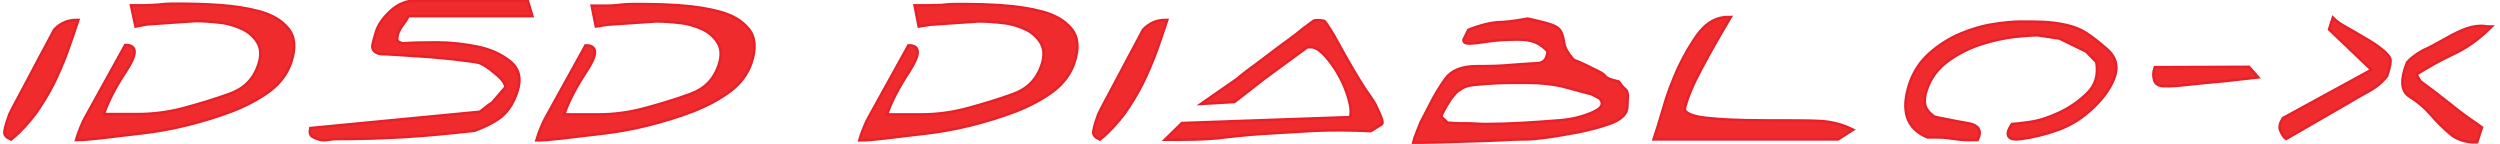
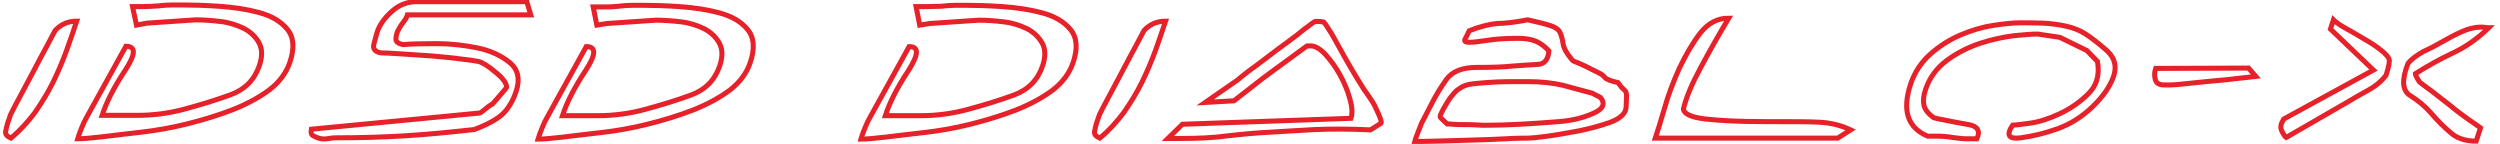
<svg xmlns="http://www.w3.org/2000/svg" version="1.1" id="Layer_1" x="0px" y="0px" viewBox="0 0 756.5 43.6" style="enable-background:new 0 0 756.5 43.6;" xml:space="preserve">
  <style type="text/css">
	.st0{fill:none;stroke:#E62129;stroke-width:1.522;stroke-miterlimit:10;}
	.st1{fill:#EF2B2D;}
</style>
  <g id="图层_x0020_1">
    <g>
      <path class="st0" d="M278.3,7.6l3.2-0.5l14.7-1c2.3,0,4.9,0.2,7.5,0.5c2.7,0.3,5,1.1,7.1,2.1c2.1,1.1,3.6,2.6,4.6,4.4    c1,1.9,1,4.1,0.1,6.8c-1.5,4.4-4.4,7.3-8.8,8.9c-4.4,1.6-9,3-13.8,4.3c-4.8,1.3-9.5,1.9-14.2,1.9c-4.7,0-8.3,0-10.8,0    c1.3-4,3.6-8.5,6.9-13.5c3.2-5,3.4-7.4,0.3-7.4l-12,21.7c-0.3,0.5-0.8,1.5-1.4,3c-0.6,1.5-1,2.6-1.2,3.3c1.5,0,4-0.2,7.4-0.6    c3.4-0.4,7.3-0.9,11.8-1.4c4.4-0.5,9.1-1.3,13.9-2.5c4.8-1.2,9.4-2.6,13.8-4.3c4.3-1.7,8-3.7,11.1-6c3-2.3,5.1-5.1,6.2-8.3    c1.5-4.4,1.2-7.7-0.8-10.1c-2-2.4-4.8-4-8.5-5c-3.7-1-7.7-1.6-12.1-1.9c-4.4-0.3-8.1-0.4-11.1-0.4c-0.7,0-1.7,0-3,0    c-1.3,0-2.8,0.1-4.5,0.3C283,1.9,281.5,2,280.2,2c-1.3,0-2.3,0-3,0L278.3,7.6L278.3,7.6z M331.8,37.3c-0.3,1-0.5,1.9-0.6,2.6    c-0.1,0.8,0.5,1.4,1.6,1.9c2.8-2.3,5.2-5,7.3-7.8c2-2.9,3.8-5.8,5.4-9c1.5-3.1,2.9-6.3,4.1-9.6c1.2-3.3,2.2-6.3,3.1-9    c-2.5,0-4.7,0.9-6.5,2.8c-0.4,0.8-1.3,2.5-2.6,4.9c-1.3,2.4-2.7,5-4.1,7.7c-1.4,2.7-2.8,5.2-4.1,7.7c-1.3,2.4-2.2,4.1-2.7,5.2    L331.8,37.3L331.8,37.3z M399.3,6.5c-0.2,0-0.4,0-0.8,0c-0.3,0-0.5,0-0.5,0c-0.2,0-0.6,0.3-1.4,0.9c-0.8,0.6-1.4,1.1-1.9,1.4    c-1.2,1-2.8,2.3-4.9,3.8c-2.1,1.5-4.2,3.1-6.3,4.7c-2.1,1.6-4.1,3.1-5.9,4.4c-1.8,1.4-2.8,2.2-3.1,2.5l-9.8,6.8l8.7-0.5    c3.2-2.5,6.1-4.7,8.6-6.7c2.6-1.9,5.1-3.8,7.5-5.5c2.4-1.8,4.4-3.2,6-4.4c0.2,0,0.4,0,0.6,0c0.2,0,0.5,0,0.6,0    c1.3,0,2.8,0.9,4.4,2.6c1.6,1.8,3.1,3.8,4.4,6.2c1.3,2.3,2.3,4.8,3,7.3c0.7,2.5,0.8,4.4,0.3,5.8l-51,1.8l-4.4,4.3h3.8    c5.2,0,10-0.2,14.3-0.8c4.4-0.5,8.7-0.9,12.9-1.1c4.2-0.3,8.7-0.5,13.6-0.8c4.9-0.2,10.4-0.2,16.7,0.1l3.2-2    c0.2-0.2,0-1.1-0.8-2.9c-0.8-1.8-1.4-3.1-2-3.9c-0.3-0.5-1.1-1.7-2.4-3.5c-1.2-1.9-2.5-4-3.9-6.4c-1.4-2.4-2.7-4.7-3.9-6.9    c-1.2-2.2-2.1-3.8-2.8-4.8c-0.2-0.3-0.5-0.8-0.9-1.4c-0.4-0.6-0.7-0.9-0.8-0.9c0,0-0.2,0-0.5,0C399.7,6.5,399.5,6.5,399.3,6.5    L399.3,6.5z M444.6,9.3c-0.6,1.2-1,2.1-1.3,2.6c-0.3,0.6,0.2,0.9,1.3,0.9c1.2,0,3-0.2,5.5-0.6c2.5-0.4,5.6-0.6,9.3-0.6    c2.2,0,4,0.3,5.4,0.9c1.4,0.6,2.7,1.6,3.9,2.9c-0.2,2.7-1.4,4.1-3.6,4.1c-2.2,0.1-4.7,0.3-7.5,0.5c-2.8,0.3-6.3,0.4-10.7,0.4    s-7.4,1.2-9.2,3.6c-1.7,2.4-3.3,5-4.7,7.8c-1.4,2.8-2.4,4.6-2.8,5.4c-0.1,0.3-0.5,1.3-1.1,2.8c-0.6,1.5-0.9,2.4-1,2.8    c1.2,0,3.4,0,6.6-0.1c3.2-0.1,6.7-0.2,10.3-0.3c3.6-0.1,7.2-0.2,10.6-0.4c3.4-0.2,5.7-0.2,6.9-0.2c0.8,0,2.8-0.2,5.8-0.6    c3-0.4,6.1-1,9.5-1.6c3.3-0.7,6.4-1.5,9.2-2.5c2.8-1,4.4-2.3,4.9-3.8c0.1-0.3,0.2-0.9,0.2-1.8c0-0.8,0.1-1.7,0.1-2.5    c0-0.8-0.2-1.5-0.8-1.9c-0.5-0.4-1.1-1.1-1.8-2.1c-2.2-0.5-3.5-1-3.9-1.5c-0.4-0.5-0.8-0.8-1.1-1c-0.3-0.2-0.9-0.5-1.7-0.9    c-0.9-0.4-1.8-0.9-2.8-1.4c-1-0.5-2-0.9-2.9-1.3c-0.9-0.3-1.4-0.6-1.5-0.8c-1.6-1.9-2.5-3.5-2.7-4.8c-0.2-1.4-0.5-2.5-0.9-3.4    c-0.4-0.9-1.3-1.6-2.8-2.1c-1.5-0.5-3.8-1.1-7-1.8c-3.7,0.7-6.8,1.1-9.2,1.1C450.8,7.3,447.9,8,444.6,9.3L444.6,9.3z M484.3,29.5    c1.6,1.9,0.8,3.5-2.2,4.8c-3.1,1.4-6.5,2.2-10.4,2.5c-3.9,0.3-7.8,0.6-11.7,0.8c-3.9,0.2-7.3,0.3-10.2,0.3c-0.8,0-1.9,0-3.1-0.1    c-1.2-0.1-2.5-0.1-3.9-0.1c-1.2,0-2.3,0-3.2-0.1c-1-0.1-1.6-0.1-1.7-0.1l-1.9-1.8c-0.3-0.2-0.3-0.6,0.1-1.4    c0.3-0.7,0.8-1.6,1.4-2.6c0.6-1,1.2-2,2-2.9c0.7-0.9,1.4-1.6,2-1.9c1-0.8,2.5-1.4,4.7-1.6c2.2-0.2,4.4-0.4,6.7-0.5    c2.3-0.1,4.4-0.1,6.3-0.1c1.9,0,3,0,3.1,0c4,0,7.6,0.4,10.6,1.1c3,0.8,6,1.6,8.9,2.4L484.3,29.5L484.3,29.5z M523.1,5.5    c-3.4,0-6.2,1.5-8.6,4.5c-2.3,3-4.4,6.6-6.3,10.6c-1.8,4-3.4,8.1-4.5,12.1c-1.2,4-2.1,7.1-2.8,9.1h55.2l3.9-2.5    c-2.7-1.3-5.8-2.1-9.1-2.3c-3.3-0.2-8.9-0.2-16.8-0.2c-7.9,0-13.9-0.3-18.1-0.8c-4.2-0.5-6.4-1.5-6.6-3c0.8-3.4,2.5-7.5,5.1-12.3    C517.1,15.8,520,10.7,523.1,5.5L523.1,5.5z M634.7,18.6c0.7,4-0.2,7.3-2.8,9.8c-2.5,2.5-5.4,4.5-8.6,6c-3.2,1.5-6.2,2.5-9.2,2.9    c-2.9,0.4-4.6,0.6-5.1,0.6c-2,3-1.2,4.3,2.5,3.8c3.7-0.5,7.4-1.4,11.3-2.8c3.8-1.4,7.3-3.6,10.5-6.7c3.2-3.1,5.3-6.2,6.3-9.2    c1-3,0.3-5.6-2.2-7.8c-2.5-2.2-4.6-3.8-6.3-4.9c-1.7-1.1-3.7-1.9-6-2.4c-2.3-0.5-4.6-0.8-7-0.9c-2.4-0.1-4.6-0.1-6.6-0.1    c-2.3,0-5.2,0.3-8.4,0.8c-3.3,0.5-6.6,1.5-9.9,2.9c-3.3,1.4-6.4,3.4-9.1,5.8c-2.7,2.4-4.7,5.4-5.9,8.9c-2.7,8.1-1,13.3,5.1,15.9    c0.5,0,1.4,0,2.8,0c1.5,0,3.1,0.1,4.7,0.4c1.6,0.2,3.1,0.4,4.4,0.4c1.5,0,2.5,0,3,0c1.1-2.3,0.3-3.8-2.5-4.3    c-2.8-0.5-5.1-0.9-6.9-1.3c-1.8-0.3-3-0.6-3.7-0.8c-1.6-1.2-2.6-2.4-2.9-3.7c-0.3-1.3-0.2-2.9,0.5-4.9c1.2-3.5,3.3-6.4,6.4-8.7    c3.1-2.3,6.5-4,10.1-5.2c3.7-1.2,7.1-1.9,10.2-2.3c3.1-0.3,5.5-0.5,7.2-0.5l6.7,1l8.2,4L634.7,18.6L634.7,18.6z M2.3,37.3    c-0.3,1-0.5,1.9-0.6,2.6c-0.1,0.8,0.5,1.4,1.6,1.9c2.8-2.3,5.2-5,7.3-7.8c2-2.9,3.8-5.8,5.4-9c1.5-3.1,2.9-6.3,4.1-9.6    c1.2-3.3,2.2-6.3,3.1-9c-2.5,0-4.7,0.9-6.5,2.8c-0.4,0.8-1.3,2.5-2.6,4.9c-1.3,2.4-2.7,5-4.1,7.7c-1.4,2.7-2.8,5.2-4.1,7.7    c-1.3,2.4-2.2,4.1-2.7,5.2L2.3,37.3L2.3,37.3z M41.3,7.6L44.5,7l14.7-1c2.3,0,4.9,0.2,7.5,0.5c2.7,0.3,5,1.1,7.1,2.1    c2.1,1.1,3.6,2.6,4.6,4.4c1,1.9,1,4.1,0.1,6.8c-1.5,4.4-4.4,7.3-8.8,8.9c-4.4,1.6-9,3-13.8,4.3c-4.8,1.3-9.5,1.9-14.2,1.9    c-4.7,0-8.3,0-10.8,0c1.3-4,3.6-8.5,6.9-13.5s3.4-7.4,0.3-7.4l-12,21.7c-0.3,0.5-0.8,1.5-1.4,3c-0.6,1.5-1,2.6-1.2,3.3    c1.5,0,4-0.2,7.4-0.6c3.4-0.4,7.3-0.9,11.8-1.4c4.4-0.5,9.1-1.3,13.9-2.5c4.8-1.2,9.4-2.6,13.8-4.3c4.3-1.7,8-3.7,11.1-6    c3-2.3,5.1-5.1,6.2-8.3c1.5-4.4,1.2-7.7-0.8-10.1c-2-2.4-4.8-4-8.5-5c-3.7-1-7.7-1.6-12.1-1.9c-4.4-0.3-8.1-0.4-11.1-0.4    c-0.7,0-1.7,0-3,0c-1.3,0-2.8,0.1-4.5,0.3C46,1.9,44.5,2,43.1,2c-1.3,0-2.3,0-3,0L41.3,7.6L41.3,7.6z M94.2,39.1    c-0.2,1,0,1.7,0.6,2c0.6,0.3,1.2,0.6,2,0.8c0.8,0.2,1.7,0.2,2.8,0c1.1-0.2,1.8-0.2,2.3-0.2c7.1,0,13.9-0.2,20.6-0.6    c6.7-0.4,13.7-1.1,21-1.9c4-1.5,6.9-3.1,8.6-4.7c1.7-1.6,3.1-3.9,4.1-6.9c1.2-3.7,0.6-6.6-2-8.7c-2.6-2.1-5.8-3.6-9.7-4.4    c-3.9-0.8-8.1-1.3-12.4-1.3c-4.7,0-8.1,0.1-10.2,0.3c-1.4-0.3-2.1-0.9-2.1-1.6c0-0.8,0.2-1.6,0.5-2.4c0.4-0.8,0.9-1.7,1.6-2.6    c0.7-0.9,1.2-1.7,1.4-2.4h37.3l-1.2-4h-33.3c-2.9,0-5.4,1-7.6,3c-2.2,2-3.6,4-4.3,6c-0.4,1.4-0.8,2.7-1.1,4    c-0.3,1.3,0.4,2.2,2.2,2.5c1,0,3,0.1,6,0.3c3,0.2,6,0.4,9,0.6c3,0.3,6,0.5,8.8,0.9c2.8,0.3,4.7,0.6,5.7,0.8c1.2,0.3,3,1.4,5.2,3.3    c2.3,1.8,3.3,3.4,3.3,4.5c-0.1,0.2-0.6,0.9-1.7,2.1c-1.1,1.3-1.9,2.2-2.5,2.9c-0.9,0.5-1.7,1.1-2.5,1.8c-0.8,0.7-1.3,1-1.5,1    L94.2,39.1z M180.6,7.6l3.2-0.5l14.7-1c2.3,0,4.9,0.2,7.5,0.5c2.7,0.3,5,1.1,7.1,2.1c2.1,1.1,3.6,2.6,4.6,4.4c1,1.9,1,4.1,0.1,6.8    c-1.5,4.4-4.4,7.3-8.8,8.9c-4.4,1.6-9,3-13.8,4.3c-4.8,1.3-9.5,1.9-14.2,1.9c-4.7,0-8.3,0-10.8,0c1.3-4,3.6-8.5,6.9-13.5    s3.4-7.4,0.3-7.4l-12,21.7c-0.3,0.5-0.8,1.5-1.4,3c-0.6,1.5-1,2.6-1.2,3.3c1.5,0,4-0.2,7.4-0.6c3.4-0.4,7.3-0.9,11.8-1.4    c4.4-0.5,9.1-1.3,13.9-2.5c4.8-1.2,9.4-2.6,13.8-4.3c4.3-1.7,8-3.7,11.1-6c3-2.3,5.1-5.1,6.2-8.3c1.5-4.4,1.2-7.7-0.8-10.1    c-2-2.4-4.8-4-8.5-5c-3.7-1-7.7-1.6-12.1-1.9c-4.4-0.3-8.1-0.4-11.1-0.4c-0.7,0-1.7,0-3,0c-1.3,0-2.8,0.1-4.5,0.3    c-1.7,0.2-3.1,0.2-4.5,0.2c-1.3,0-2.3,0-3,0L180.6,7.6L180.6,7.6z M652.3,20.7c-0.4,1.2-0.4,2.3-0.1,3.4c0.3,1.1,1.2,1.6,2.7,1.6    h1.8c0.8,0,2.5-0.1,5-0.4c2.5-0.3,5.2-0.5,7.9-0.8c2.8-0.2,5.4-0.5,7.8-0.8c2.4-0.2,4.2-0.5,5.2-0.6l-2.2-2.5L652.3,20.7    L652.3,20.7z M690.4,37.3c-0.1,0.3-0.2,0.7-0.2,1c0,0.3,0,0.5,0,0.5c0,0.3,0.3,0.8,0.6,1.5c0.4,0.7,0.7,1.1,1,1.3l18.7-10.8    c1.7-1,3.7-2.2,6.1-3.5c2.4-1.3,4.2-2.9,5.4-4.5c0.9-2.7,1.2-4.4,0.9-5c-0.3-0.7-1.1-1.6-2.4-2.6c-1.3-1.1-3-2.2-5.1-3.4    c-2-1.2-3.9-2.3-5.7-3.3c-1.8-1-3-1.9-3.6-2.5l-0.9,2.8l13,12.4L691.1,36c0,0-0.1,0.2-0.3,0.5C690.6,36.9,690.5,37.1,690.4,37.3    L690.4,37.3z M728.7,19.1c-2,5-1.8,8.3,0.6,9.8c2.4,1.5,4.6,3.3,6.4,5.4c1.8,2.1,3.7,4,5.8,5.8c2,1.8,4.6,2.6,7.8,2.6l1.3-4    c-0.7-0.5-1.9-1.4-3.7-2.6c-1.8-1.3-3.6-2.6-5.5-4.2c-1.9-1.5-3.7-2.9-5.4-4.2c-1.7-1.3-2.9-2.1-3.5-2.6c-0.3-0.2-0.6-0.6-1-1.3    c-0.4-0.7-0.6-1.2-0.6-1.5c3.6-2.3,7.4-4.4,11.2-6.2c3.9-1.8,7.5-4.3,11-7.7c-0.2,0-0.5,0-1.1-0.1c-0.6-0.1-1-0.1-1.3-0.1    c-1.8,0-3.8,0.5-5.8,1.4c-2,0.9-3.9,1.9-5.8,3c-1.9,1.1-3.8,2.1-5.8,3C731.4,16.7,729.8,17.8,728.7,19.1L728.7,19.1z" />
-       <path id="_x31_" class="st1" d="M278.3,7.6l3.2-0.5l14.7-1c2.3,0,4.9,0.2,7.5,0.5c2.7,0.3,5,1.1,7.1,2.1c2.1,1.1,3.6,2.6,4.6,4.4    c1,1.9,1,4.1,0.1,6.8c-1.5,4.4-4.4,7.3-8.8,8.9c-4.4,1.6-9,3-13.8,4.3c-4.8,1.3-9.5,1.9-14.2,1.9c-4.7,0-8.3,0-10.8,0    c1.3-4,3.6-8.5,6.9-13.5c3.2-5,3.4-7.4,0.3-7.4l-12,21.7c-0.3,0.5-0.8,1.5-1.4,3c-0.6,1.5-1,2.6-1.2,3.3c1.5,0,4-0.2,7.4-0.6    c3.4-0.4,7.3-0.9,11.8-1.4c4.4-0.5,9.1-1.3,13.9-2.5c4.8-1.2,9.4-2.6,13.8-4.3c4.3-1.7,8-3.7,11.1-6c3-2.3,5.1-5.1,6.2-8.3    c1.5-4.4,1.2-7.7-0.8-10.1c-2-2.4-4.8-4-8.5-5c-3.7-1-7.7-1.6-12.1-1.9c-4.4-0.3-8.1-0.4-11.1-0.4c-0.7,0-1.7,0-3,0    c-1.3,0-2.8,0.1-4.5,0.3C283,1.9,281.5,2,280.2,2c-1.3,0-2.3,0-3,0L278.3,7.6L278.3,7.6z M331.8,37.3c-0.3,1-0.5,1.9-0.6,2.6    c-0.1,0.8,0.5,1.4,1.6,1.9c2.8-2.3,5.2-5,7.3-7.8c2-2.9,3.8-5.8,5.4-9c1.5-3.1,2.9-6.3,4.1-9.6c1.2-3.3,2.2-6.3,3.1-9    c-2.5,0-4.7,0.9-6.5,2.8c-0.4,0.8-1.3,2.5-2.6,4.9c-1.3,2.4-2.7,5-4.1,7.7c-1.4,2.7-2.8,5.2-4.1,7.7c-1.3,2.4-2.2,4.1-2.7,5.2    L331.8,37.3L331.8,37.3z M399.3,6.5c-0.2,0-0.4,0-0.8,0c-0.3,0-0.5,0-0.5,0c-0.2,0-0.6,0.3-1.4,0.9c-0.8,0.6-1.4,1.1-1.9,1.4    c-1.2,1-2.8,2.3-4.9,3.8c-2.1,1.5-4.2,3.1-6.3,4.7c-2.1,1.6-4.1,3.1-5.9,4.4c-1.8,1.4-2.8,2.2-3.1,2.5l-9.8,6.8l8.7-0.5    c3.2-2.5,6.1-4.7,8.6-6.7c2.6-1.9,5.1-3.8,7.5-5.5c2.4-1.8,4.4-3.2,6-4.4c0.2,0,0.4,0,0.6,0c0.2,0,0.5,0,0.6,0    c1.3,0,2.8,0.9,4.4,2.6c1.6,1.8,3.1,3.8,4.4,6.2c1.3,2.3,2.3,4.8,3,7.3c0.7,2.5,0.8,4.4,0.3,5.8l-51,1.8l-4.4,4.3h3.8    c5.2,0,10-0.2,14.3-0.8c4.4-0.5,8.7-0.9,12.9-1.1c4.2-0.3,8.7-0.5,13.6-0.8c4.9-0.2,10.4-0.2,16.7,0.1l3.2-2    c0.2-0.2,0-1.1-0.8-2.9c-0.8-1.8-1.4-3.1-2-3.9c-0.3-0.5-1.1-1.7-2.4-3.5c-1.2-1.9-2.5-4-3.9-6.4c-1.4-2.4-2.7-4.7-3.9-6.9    c-1.2-2.2-2.1-3.8-2.8-4.8c-0.2-0.3-0.5-0.8-0.9-1.4c-0.4-0.6-0.7-0.9-0.8-0.9c0,0-0.2,0-0.5,0C399.7,6.5,399.5,6.5,399.3,6.5    L399.3,6.5z M444.6,9.3c-0.6,1.2-1,2.1-1.3,2.6c-0.3,0.6,0.2,0.9,1.3,0.9c1.2,0,3-0.2,5.5-0.6c2.5-0.4,5.6-0.6,9.3-0.6    c2.2,0,4,0.3,5.4,0.9c1.4,0.6,2.7,1.6,3.9,2.9c-0.2,2.7-1.4,4.1-3.6,4.1c-2.2,0.1-4.7,0.3-7.5,0.5c-2.8,0.3-6.3,0.4-10.7,0.4    s-7.4,1.2-9.2,3.6c-1.7,2.4-3.3,5-4.7,7.8c-1.4,2.8-2.4,4.6-2.8,5.4c-0.1,0.3-0.5,1.3-1.1,2.8c-0.6,1.5-0.9,2.4-1,2.8    c1.2,0,3.4,0,6.6-0.1c3.2-0.1,6.7-0.2,10.3-0.3c3.6-0.1,7.2-0.2,10.6-0.4c3.4-0.2,5.7-0.2,6.9-0.2c0.8,0,2.8-0.2,5.8-0.6    c3-0.4,6.1-1,9.5-1.6c3.3-0.7,6.4-1.5,9.2-2.5c2.8-1,4.4-2.3,4.9-3.8c0.1-0.3,0.2-0.9,0.2-1.8c0-0.8,0.1-1.7,0.1-2.5    c0-0.8-0.2-1.5-0.8-1.9c-0.5-0.4-1.1-1.1-1.8-2.1c-2.2-0.5-3.5-1-3.9-1.5c-0.4-0.5-0.8-0.8-1.1-1c-0.3-0.2-0.9-0.5-1.7-0.9    c-0.9-0.4-1.8-0.9-2.8-1.4c-1-0.5-2-0.9-2.9-1.3c-0.9-0.3-1.4-0.6-1.5-0.8c-1.6-1.9-2.5-3.5-2.7-4.8c-0.2-1.4-0.5-2.5-0.9-3.4    c-0.4-0.9-1.3-1.6-2.8-2.1c-1.5-0.5-3.8-1.1-7-1.8c-3.7,0.7-6.8,1.1-9.2,1.1C450.8,7.3,447.9,8,444.6,9.3L444.6,9.3z M484.3,29.5    c1.6,1.9,0.8,3.5-2.2,4.8c-3.1,1.4-6.5,2.2-10.4,2.5c-3.9,0.3-7.8,0.6-11.7,0.8c-3.9,0.2-7.3,0.3-10.2,0.3c-0.8,0-1.9,0-3.1-0.1    c-1.2-0.1-2.5-0.1-3.9-0.1c-1.2,0-2.3,0-3.2-0.1c-1-0.1-1.6-0.1-1.7-0.1l-1.9-1.8c-0.3-0.2-0.3-0.6,0.1-1.4    c0.3-0.7,0.8-1.6,1.4-2.6c0.6-1,1.2-2,2-2.9c0.7-0.9,1.4-1.6,2-1.9c1-0.8,2.5-1.4,4.7-1.6c2.2-0.2,4.4-0.4,6.7-0.5    c2.3-0.1,4.4-0.1,6.3-0.1c1.9,0,3,0,3.1,0c4,0,7.6,0.4,10.6,1.1c3,0.8,6,1.6,8.9,2.4L484.3,29.5L484.3,29.5z M523.1,5.5    c-3.4,0-6.2,1.5-8.6,4.5c-2.3,3-4.4,6.6-6.3,10.6c-1.8,4-3.4,8.1-4.5,12.1c-1.2,4-2.1,7.1-2.8,9.1h55.2l3.9-2.5    c-2.7-1.3-5.8-2.1-9.1-2.3c-3.3-0.2-8.9-0.2-16.8-0.2c-7.9,0-13.9-0.3-18.1-0.8c-4.2-0.5-6.4-1.5-6.6-3c0.8-3.4,2.5-7.5,5.1-12.3    C517.1,15.8,520,10.7,523.1,5.5L523.1,5.5z M634.7,18.6c0.7,4-0.2,7.3-2.8,9.8c-2.5,2.5-5.4,4.5-8.6,6c-3.2,1.5-6.2,2.5-9.2,2.9    c-2.9,0.4-4.6,0.6-5.1,0.6c-2,3-1.2,4.3,2.5,3.8c3.7-0.5,7.4-1.4,11.3-2.8c3.8-1.4,7.3-3.6,10.5-6.7c3.2-3.1,5.3-6.2,6.3-9.2    c1-3,0.3-5.6-2.2-7.8c-2.5-2.2-4.6-3.8-6.3-4.9c-1.7-1.1-3.7-1.9-6-2.4c-2.3-0.5-4.6-0.8-7-0.9c-2.4-0.1-4.6-0.1-6.6-0.1    c-2.3,0-5.2,0.3-8.4,0.8c-3.3,0.5-6.6,1.5-9.9,2.9c-3.3,1.4-6.4,3.4-9.1,5.8c-2.7,2.4-4.7,5.4-5.9,8.9c-2.7,8.1-1,13.3,5.1,15.9    c0.5,0,1.4,0,2.8,0c1.5,0,3.1,0.1,4.7,0.4c1.6,0.2,3.1,0.4,4.4,0.4c1.5,0,2.5,0,3,0c1.1-2.3,0.3-3.8-2.5-4.3    c-2.8-0.5-5.1-0.9-6.9-1.3c-1.8-0.3-3-0.6-3.7-0.8c-1.6-1.2-2.6-2.4-2.9-3.7c-0.3-1.3-0.2-2.9,0.5-4.9c1.2-3.5,3.3-6.4,6.4-8.7    c3.1-2.3,6.5-4,10.1-5.2c3.7-1.2,7.1-1.9,10.2-2.3c3.1-0.3,5.5-0.5,7.2-0.5l6.7,1l8.2,4L634.7,18.6L634.7,18.6z M2.3,37.3    c-0.3,1-0.5,1.9-0.6,2.6c-0.1,0.8,0.5,1.4,1.6,1.9c2.8-2.3,5.2-5,7.3-7.8c2-2.9,3.8-5.8,5.4-9c1.5-3.1,2.9-6.3,4.1-9.6    c1.2-3.3,2.2-6.3,3.1-9c-2.5,0-4.7,0.9-6.5,2.8c-0.4,0.8-1.3,2.5-2.6,4.9c-1.3,2.4-2.7,5-4.1,7.7c-1.4,2.7-2.8,5.2-4.1,7.7    c-1.3,2.4-2.2,4.1-2.7,5.2L2.3,37.3L2.3,37.3z M41.3,7.6L44.5,7l14.7-1c2.3,0,4.9,0.2,7.5,0.5c2.7,0.3,5,1.1,7.1,2.1    c2.1,1.1,3.6,2.6,4.6,4.4c1,1.9,1,4.1,0.1,6.8c-1.5,4.4-4.4,7.3-8.8,8.9c-4.4,1.6-9,3-13.8,4.3c-4.8,1.3-9.5,1.9-14.2,1.9    c-4.7,0-8.3,0-10.8,0c1.3-4,3.6-8.5,6.9-13.5s3.4-7.4,0.3-7.4l-12,21.7c-0.3,0.5-0.8,1.5-1.4,3c-0.6,1.5-1,2.6-1.2,3.3    c1.5,0,4-0.2,7.4-0.6c3.4-0.4,7.3-0.9,11.8-1.4c4.4-0.5,9.1-1.3,13.9-2.5c4.8-1.2,9.4-2.6,13.8-4.3c4.3-1.7,8-3.7,11.1-6    c3-2.3,5.1-5.1,6.2-8.3c1.5-4.4,1.2-7.7-0.8-10.1c-2-2.4-4.8-4-8.5-5c-3.7-1-7.7-1.6-12.1-1.9c-4.4-0.3-8.1-0.4-11.1-0.4    c-0.7,0-1.7,0-3,0c-1.3,0-2.8,0.1-4.5,0.3C46,1.9,44.5,2,43.1,2c-1.3,0-2.3,0-3,0L41.3,7.6L41.3,7.6z M94.2,39.1    c-0.2,1,0,1.7,0.6,2c0.6,0.3,1.2,0.6,2,0.8c0.8,0.2,1.7,0.2,2.8,0c1.1-0.2,1.8-0.2,2.3-0.2c7.1,0,13.9-0.2,20.6-0.6    c6.7-0.4,13.7-1.1,21-1.9c4-1.5,6.9-3.1,8.6-4.7c1.7-1.6,3.1-3.9,4.1-6.9c1.2-3.7,0.6-6.6-2-8.7c-2.6-2.1-5.8-3.6-9.7-4.4    c-3.9-0.8-8.1-1.3-12.4-1.3c-4.7,0-8.1,0.1-10.2,0.3c-1.4-0.3-2.1-0.9-2.1-1.6c0-0.8,0.2-1.6,0.5-2.4c0.4-0.8,0.9-1.7,1.6-2.6    c0.7-0.9,1.2-1.7,1.4-2.4h37.3l-1.2-4h-33.3c-2.9,0-5.4,1-7.6,3c-2.2,2-3.6,4-4.3,6c-0.4,1.4-0.8,2.7-1.1,4    c-0.3,1.3,0.4,2.2,2.2,2.5c1,0,3,0.1,6,0.3c3,0.2,6,0.4,9,0.6c3,0.3,6,0.5,8.8,0.9c2.8,0.3,4.7,0.6,5.7,0.8c1.2,0.3,3,1.4,5.2,3.3    c2.3,1.8,3.3,3.4,3.3,4.5c-0.1,0.2-0.6,0.9-1.7,2.1c-1.1,1.3-1.9,2.2-2.5,2.9c-0.9,0.5-1.7,1.1-2.5,1.8c-0.8,0.7-1.3,1-1.5,1    L94.2,39.1z M180.6,7.6l3.2-0.5l14.7-1c2.3,0,4.9,0.2,7.5,0.5c2.7,0.3,5,1.1,7.1,2.1c2.1,1.1,3.6,2.6,4.6,4.4c1,1.9,1,4.1,0.1,6.8    c-1.5,4.4-4.4,7.3-8.8,8.9c-4.4,1.6-9,3-13.8,4.3c-4.8,1.3-9.5,1.9-14.2,1.9c-4.7,0-8.3,0-10.8,0c1.3-4,3.6-8.5,6.9-13.5    s3.4-7.4,0.3-7.4l-12,21.7c-0.3,0.5-0.8,1.5-1.4,3c-0.6,1.5-1,2.6-1.2,3.3c1.5,0,4-0.2,7.4-0.6c3.4-0.4,7.3-0.9,11.8-1.4    c4.4-0.5,9.1-1.3,13.9-2.5c4.8-1.2,9.4-2.6,13.8-4.3c4.3-1.7,8-3.7,11.1-6c3-2.3,5.1-5.1,6.2-8.3c1.5-4.4,1.2-7.7-0.8-10.1    c-2-2.4-4.8-4-8.5-5c-3.7-1-7.7-1.6-12.1-1.9c-4.4-0.3-8.1-0.4-11.1-0.4c-0.7,0-1.7,0-3,0c-1.3,0-2.8,0.1-4.5,0.3    c-1.7,0.2-3.1,0.2-4.5,0.2c-1.3,0-2.3,0-3,0L180.6,7.6L180.6,7.6z M652.3,20.7c-0.4,1.2-0.4,2.3-0.1,3.4c0.3,1.1,1.2,1.6,2.7,1.6    h1.8c0.8,0,2.5-0.1,5-0.4c2.5-0.3,5.2-0.5,7.9-0.8c2.8-0.2,5.4-0.5,7.8-0.8c2.4-0.2,4.2-0.5,5.2-0.6l-2.2-2.5L652.3,20.7    L652.3,20.7z M690.4,37.3c-0.1,0.3-0.2,0.7-0.2,1c0,0.3,0,0.5,0,0.5c0,0.3,0.3,0.8,0.6,1.5c0.4,0.7,0.7,1.1,1,1.3l18.7-10.8    c1.7-1,3.7-2.2,6.1-3.5c2.4-1.3,4.2-2.9,5.4-4.5c0.9-2.7,1.2-4.4,0.9-5c-0.3-0.7-1.1-1.6-2.4-2.6c-1.3-1.1-3-2.2-5.1-3.4    c-2-1.2-3.9-2.3-5.7-3.3c-1.8-1-3-1.9-3.6-2.5l-0.9,2.8l13,12.4L691.1,36c0,0-0.1,0.2-0.3,0.5C690.6,36.9,690.5,37.1,690.4,37.3    L690.4,37.3z M728.7,19.1c-2,5-1.8,8.3,0.6,9.8c2.4,1.5,4.6,3.3,6.4,5.4c1.8,2.1,3.7,4,5.8,5.8c2,1.8,4.6,2.6,7.8,2.6l1.3-4    c-0.7-0.5-1.9-1.4-3.7-2.6c-1.8-1.3-3.6-2.6-5.5-4.2c-1.9-1.5-3.7-2.9-5.4-4.2c-1.7-1.3-2.9-2.1-3.5-2.6c-0.3-0.2-0.6-0.6-1-1.3    c-0.4-0.7-0.6-1.2-0.6-1.5c3.6-2.3,7.4-4.4,11.2-6.2c3.9-1.8,7.5-4.3,11-7.7c-0.2,0-0.5,0-1.1-0.1c-0.6-0.1-1-0.1-1.3-0.1    c-1.8,0-3.8,0.5-5.8,1.4c-2,0.9-3.9,1.9-5.8,3c-1.9,1.1-3.8,2.1-5.8,3C731.4,16.7,729.8,17.8,728.7,19.1L728.7,19.1z" />
    </g>
  </g>
</svg>